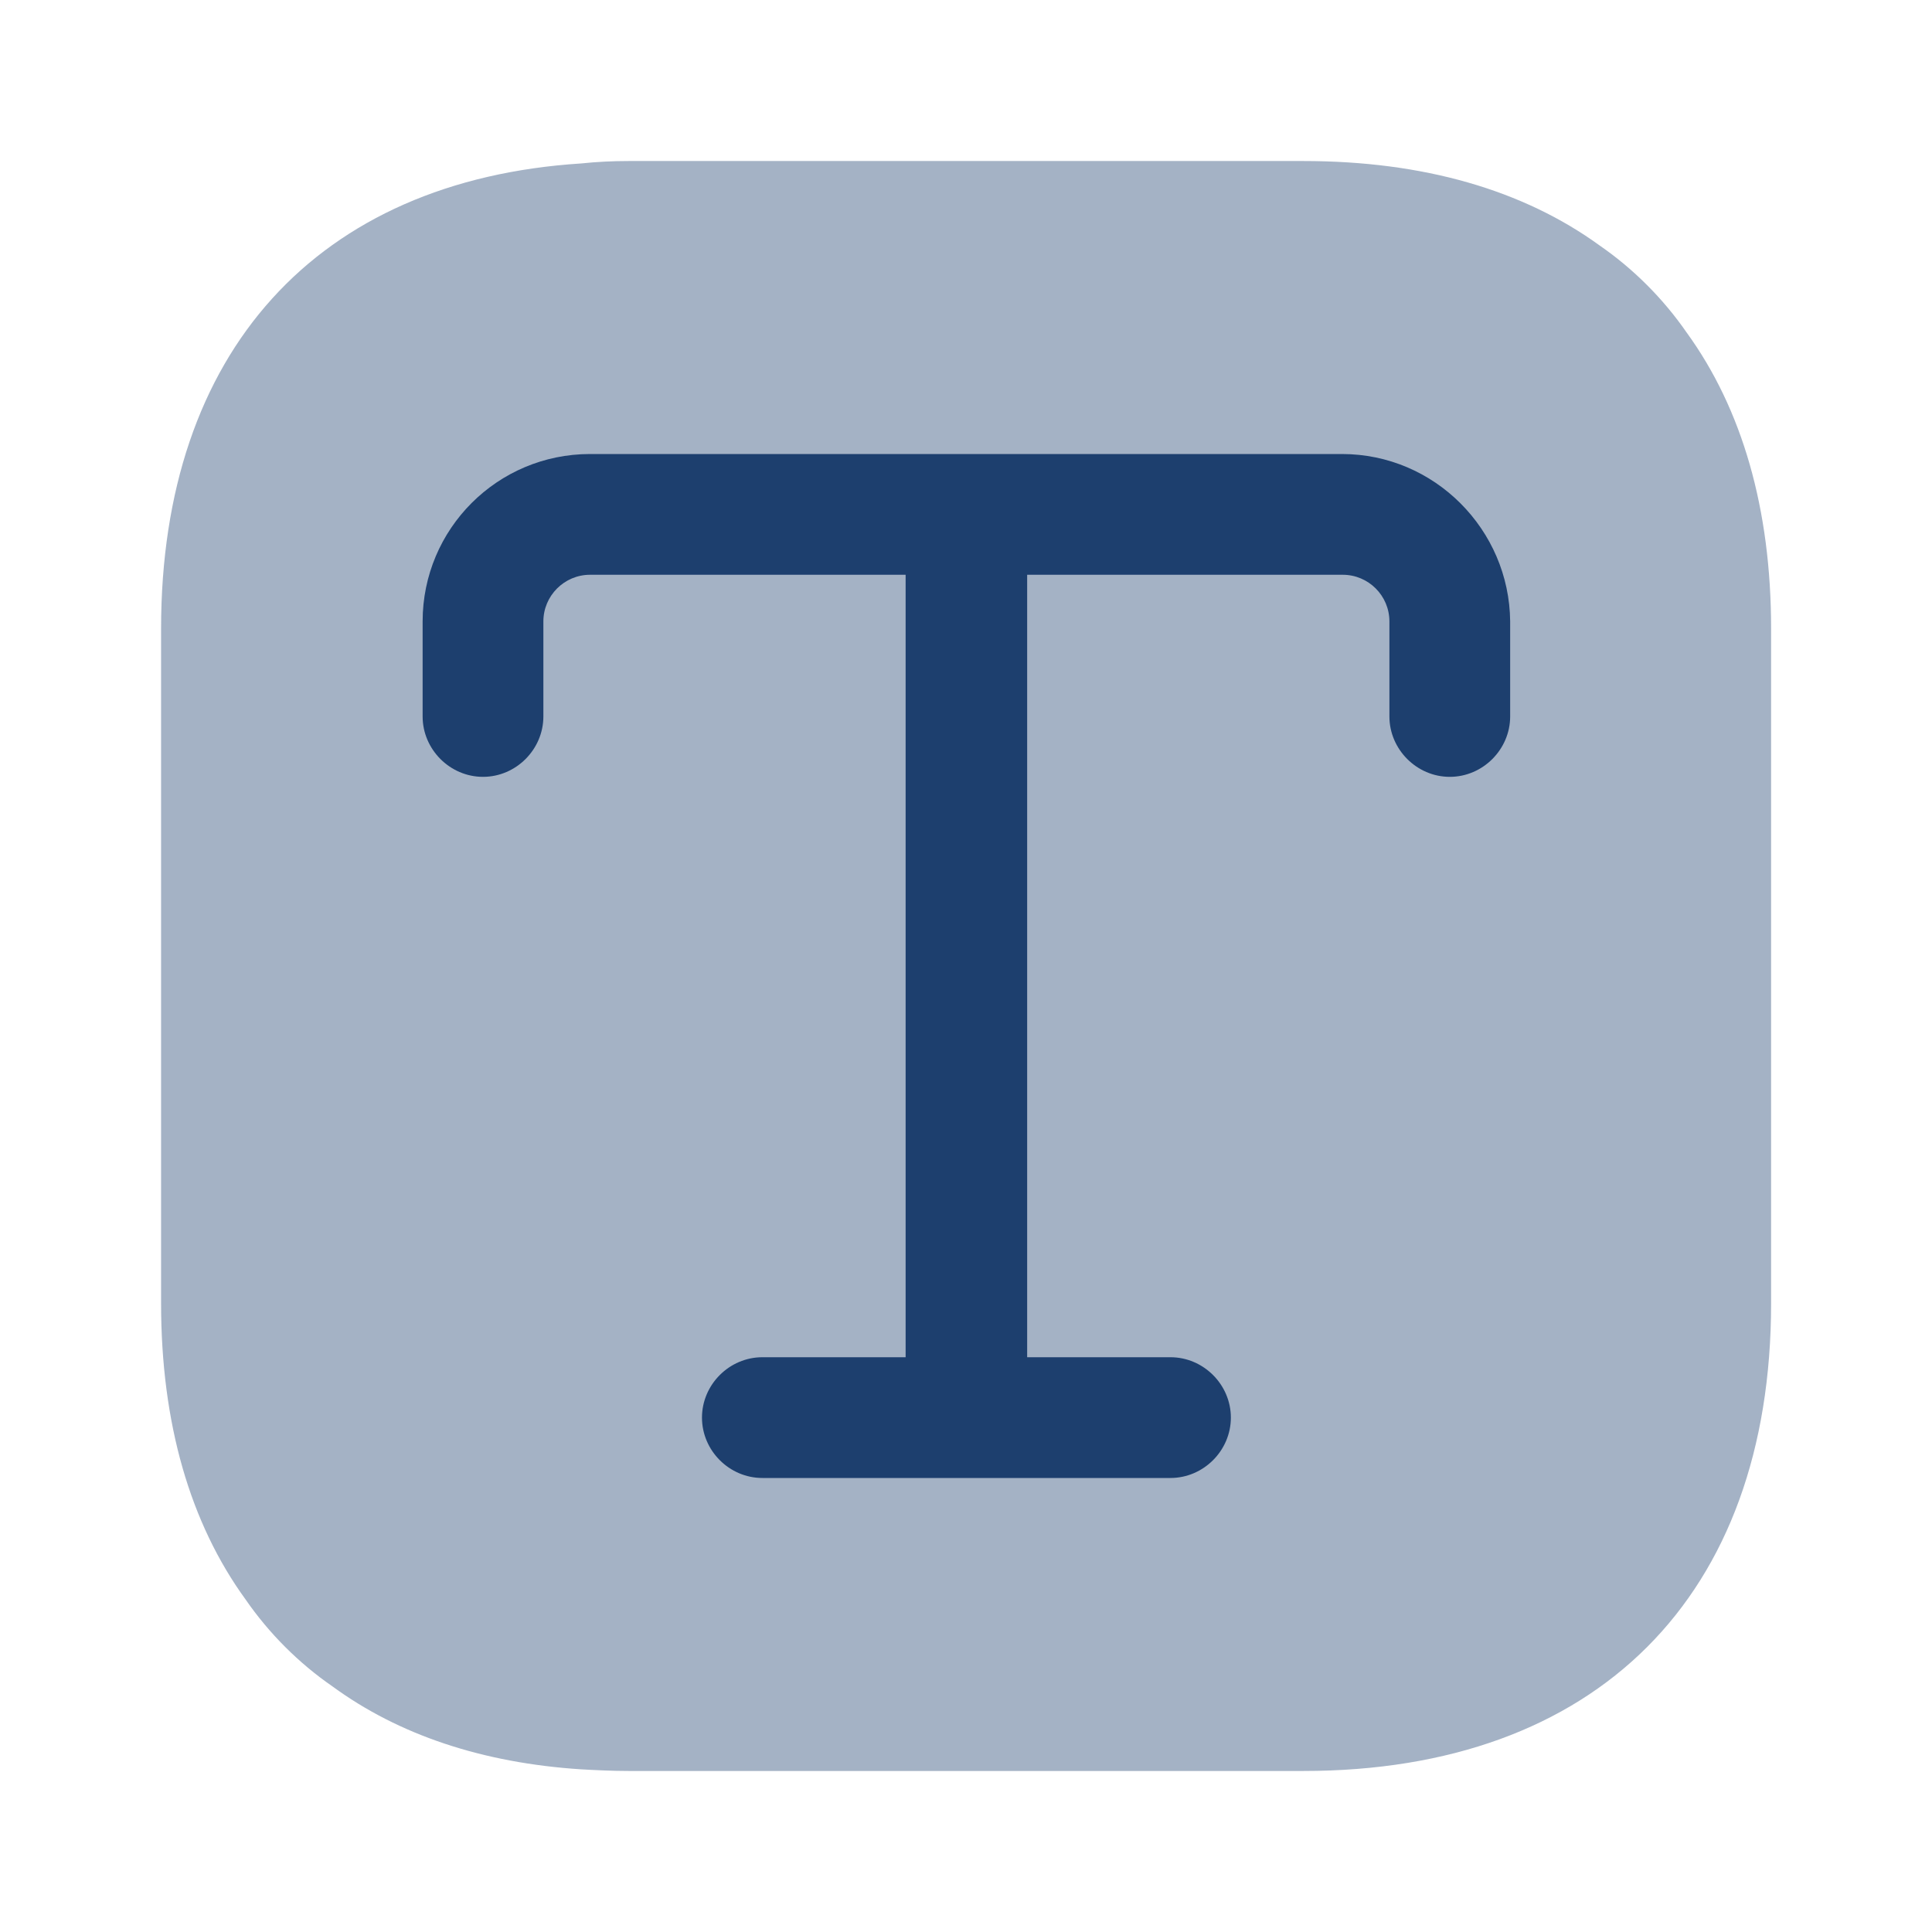
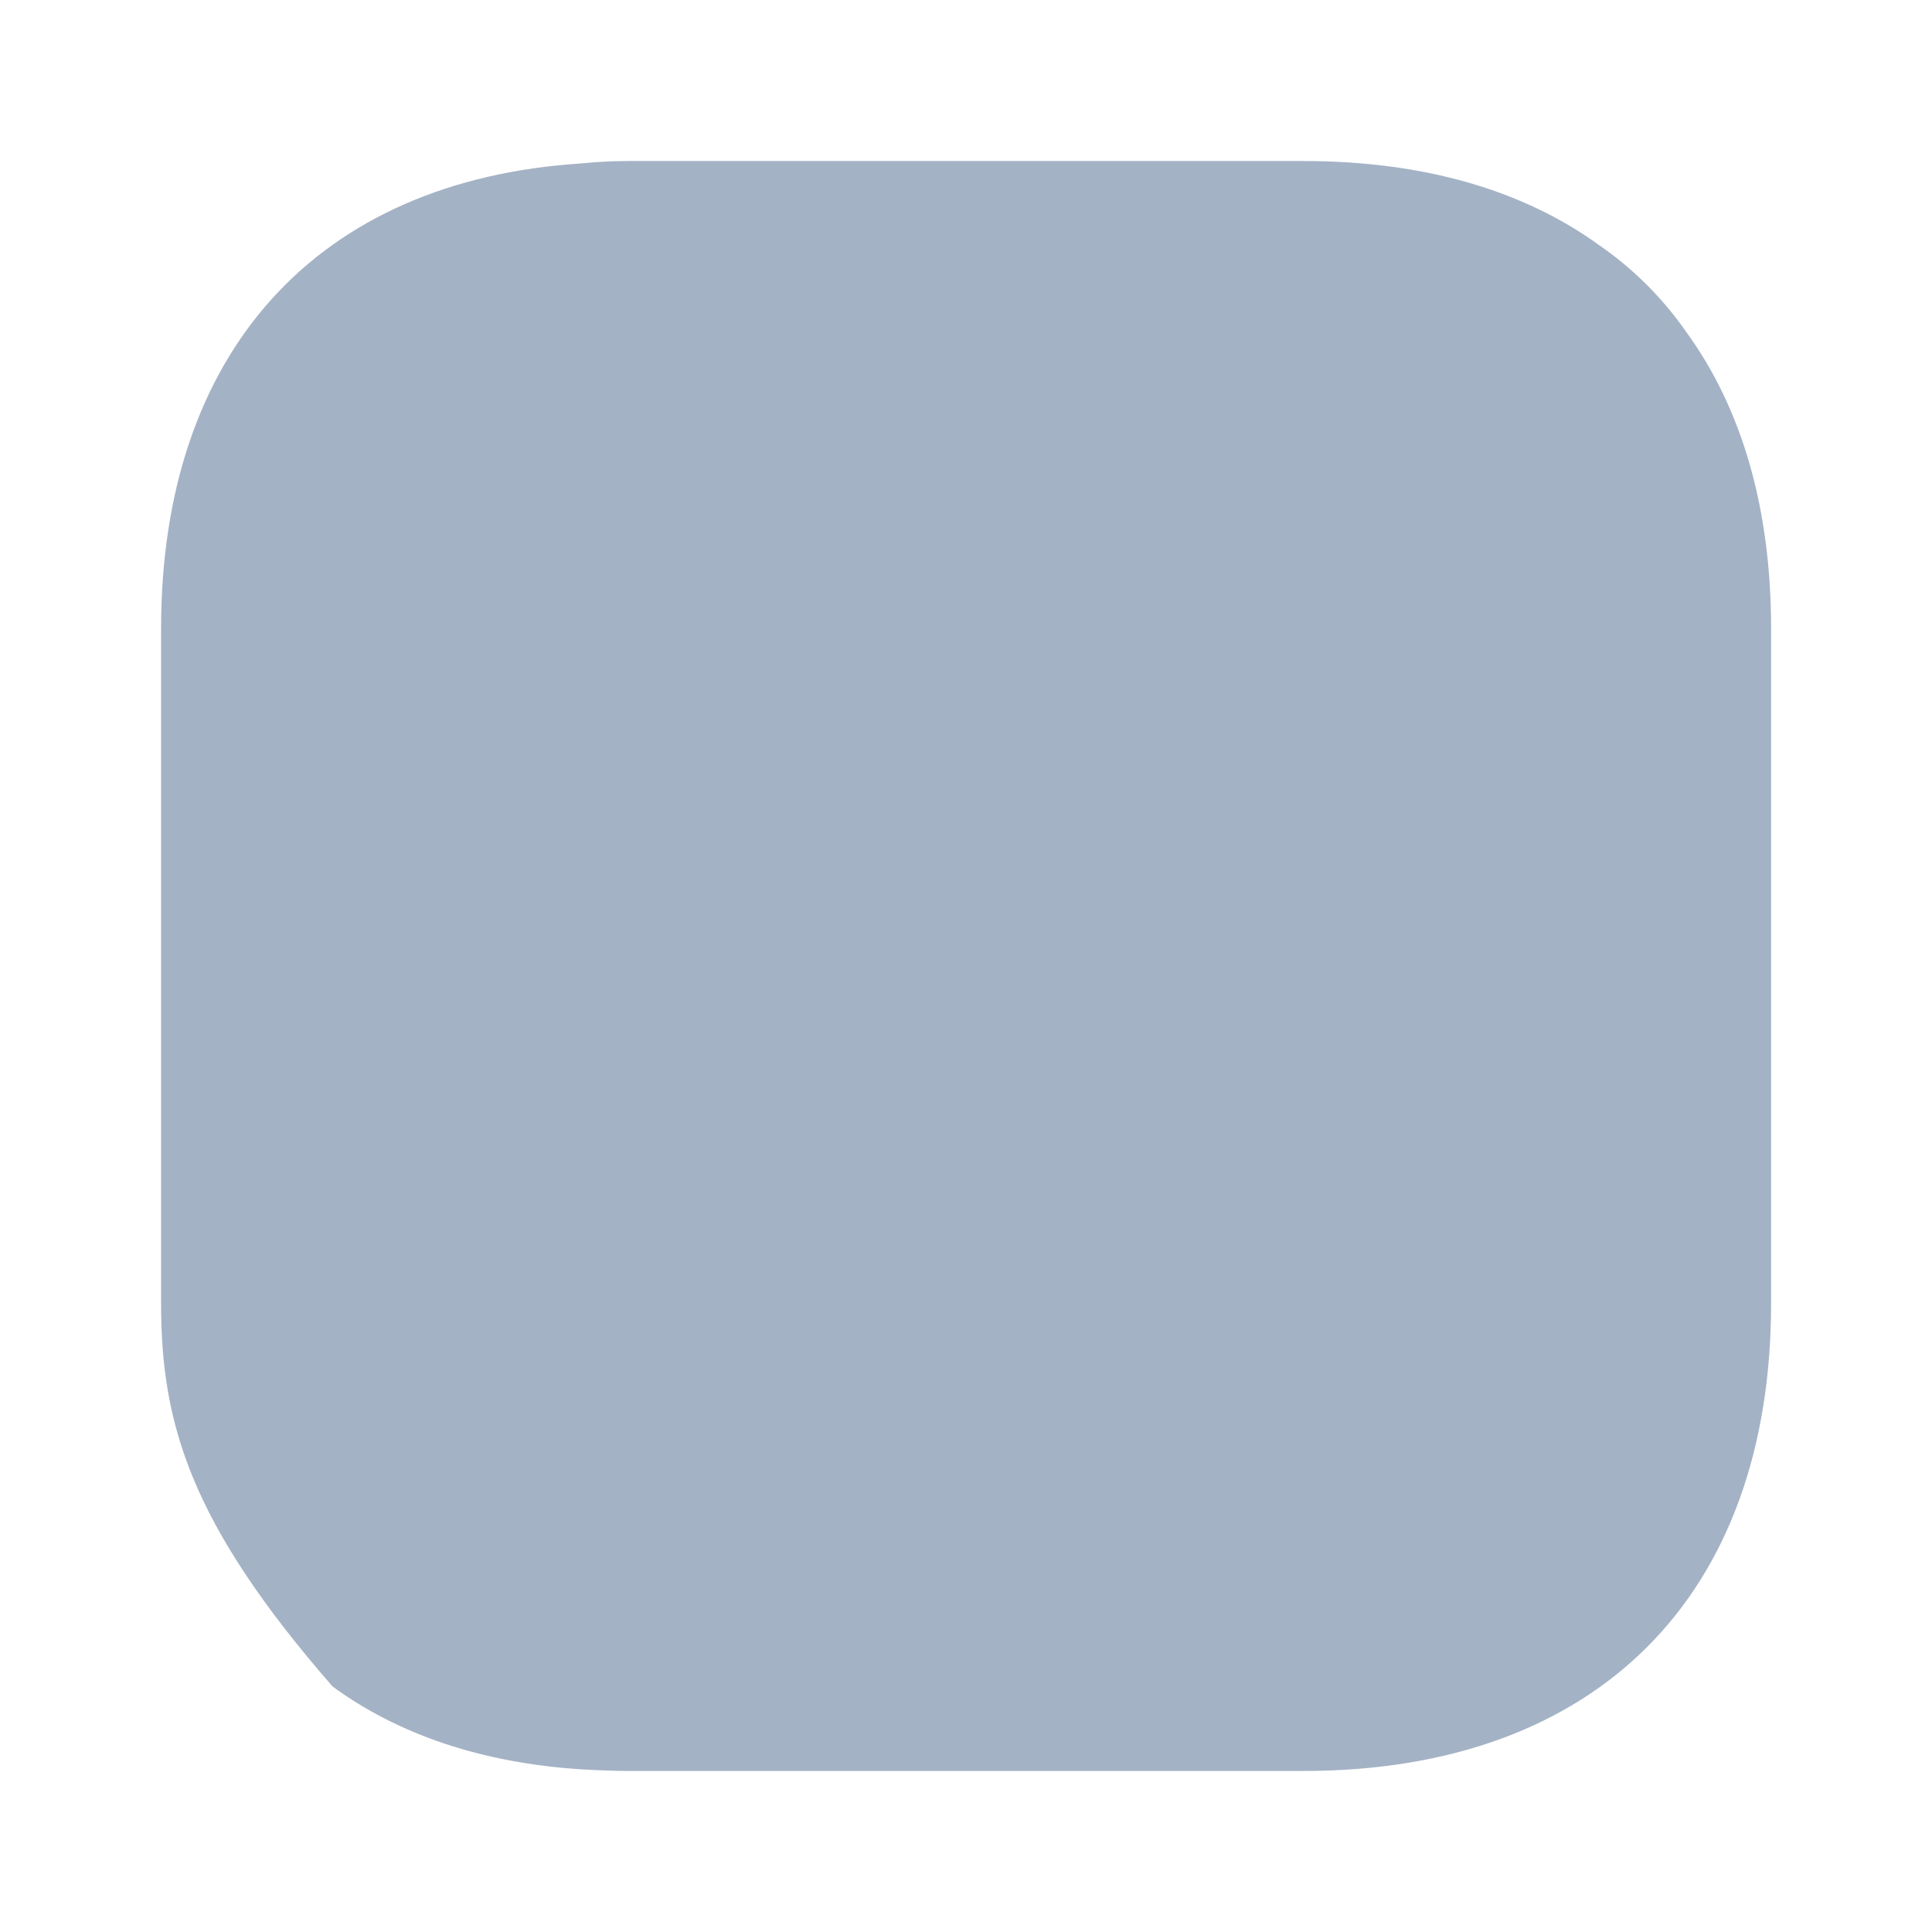
<svg xmlns="http://www.w3.org/2000/svg" width="32" height="32" viewBox="0 0 32 32" fill="none">
-   <path opacity="0.4" d="M29.335 10.413V21.587C29.335 26.44 26.441 29.333 21.588 29.333H10.415C10.148 29.333 9.881 29.32 9.628 29.306C7.988 29.2 6.601 28.733 5.508 27.933C4.948 27.547 4.455 27.053 4.068 26.493C3.148 25.227 2.668 23.573 2.668 21.587V10.413C2.668 5.827 5.255 2.986 9.628 2.707C9.881 2.68 10.148 2.667 10.415 2.667H21.588C23.575 2.667 25.228 3.147 26.495 4.066C27.055 4.453 27.548 4.947 27.935 5.506C28.855 6.773 29.335 8.427 29.335 10.413Z" fill="#1D3F6E" />
-   <path d="M22.227 7.52H9.773C8.24 7.52 7 8.76 7 10.293V11.867C7 12.413 7.453 12.867 8 12.867C8.547 12.867 9 12.413 9 11.867V10.293C9 9.867 9.347 9.52 9.773 9.52H15V22.48H12.627C12.08 22.48 11.627 22.933 11.627 23.48C11.627 24.027 12.08 24.48 12.627 24.48H19.387C19.933 24.48 20.387 24.027 20.387 23.48C20.387 22.933 19.933 22.48 19.387 22.48H17.013V9.52H22.24C22.667 9.52 23.013 9.867 23.013 10.293V11.867C23.013 12.413 23.467 12.867 24.013 12.867C24.56 12.867 25.013 12.413 25.013 11.867V10.293C25 8.773 23.76 7.52 22.227 7.52Z" fill="#1D3F6E" />
+   <path opacity="0.4" d="M29.335 10.413V21.587C29.335 26.44 26.441 29.333 21.588 29.333H10.415C10.148 29.333 9.881 29.32 9.628 29.306C7.988 29.2 6.601 28.733 5.508 27.933C3.148 25.227 2.668 23.573 2.668 21.587V10.413C2.668 5.827 5.255 2.986 9.628 2.707C9.881 2.68 10.148 2.667 10.415 2.667H21.588C23.575 2.667 25.228 3.147 26.495 4.066C27.055 4.453 27.548 4.947 27.935 5.506C28.855 6.773 29.335 8.427 29.335 10.413Z" fill="#1D3F6E" />
</svg>